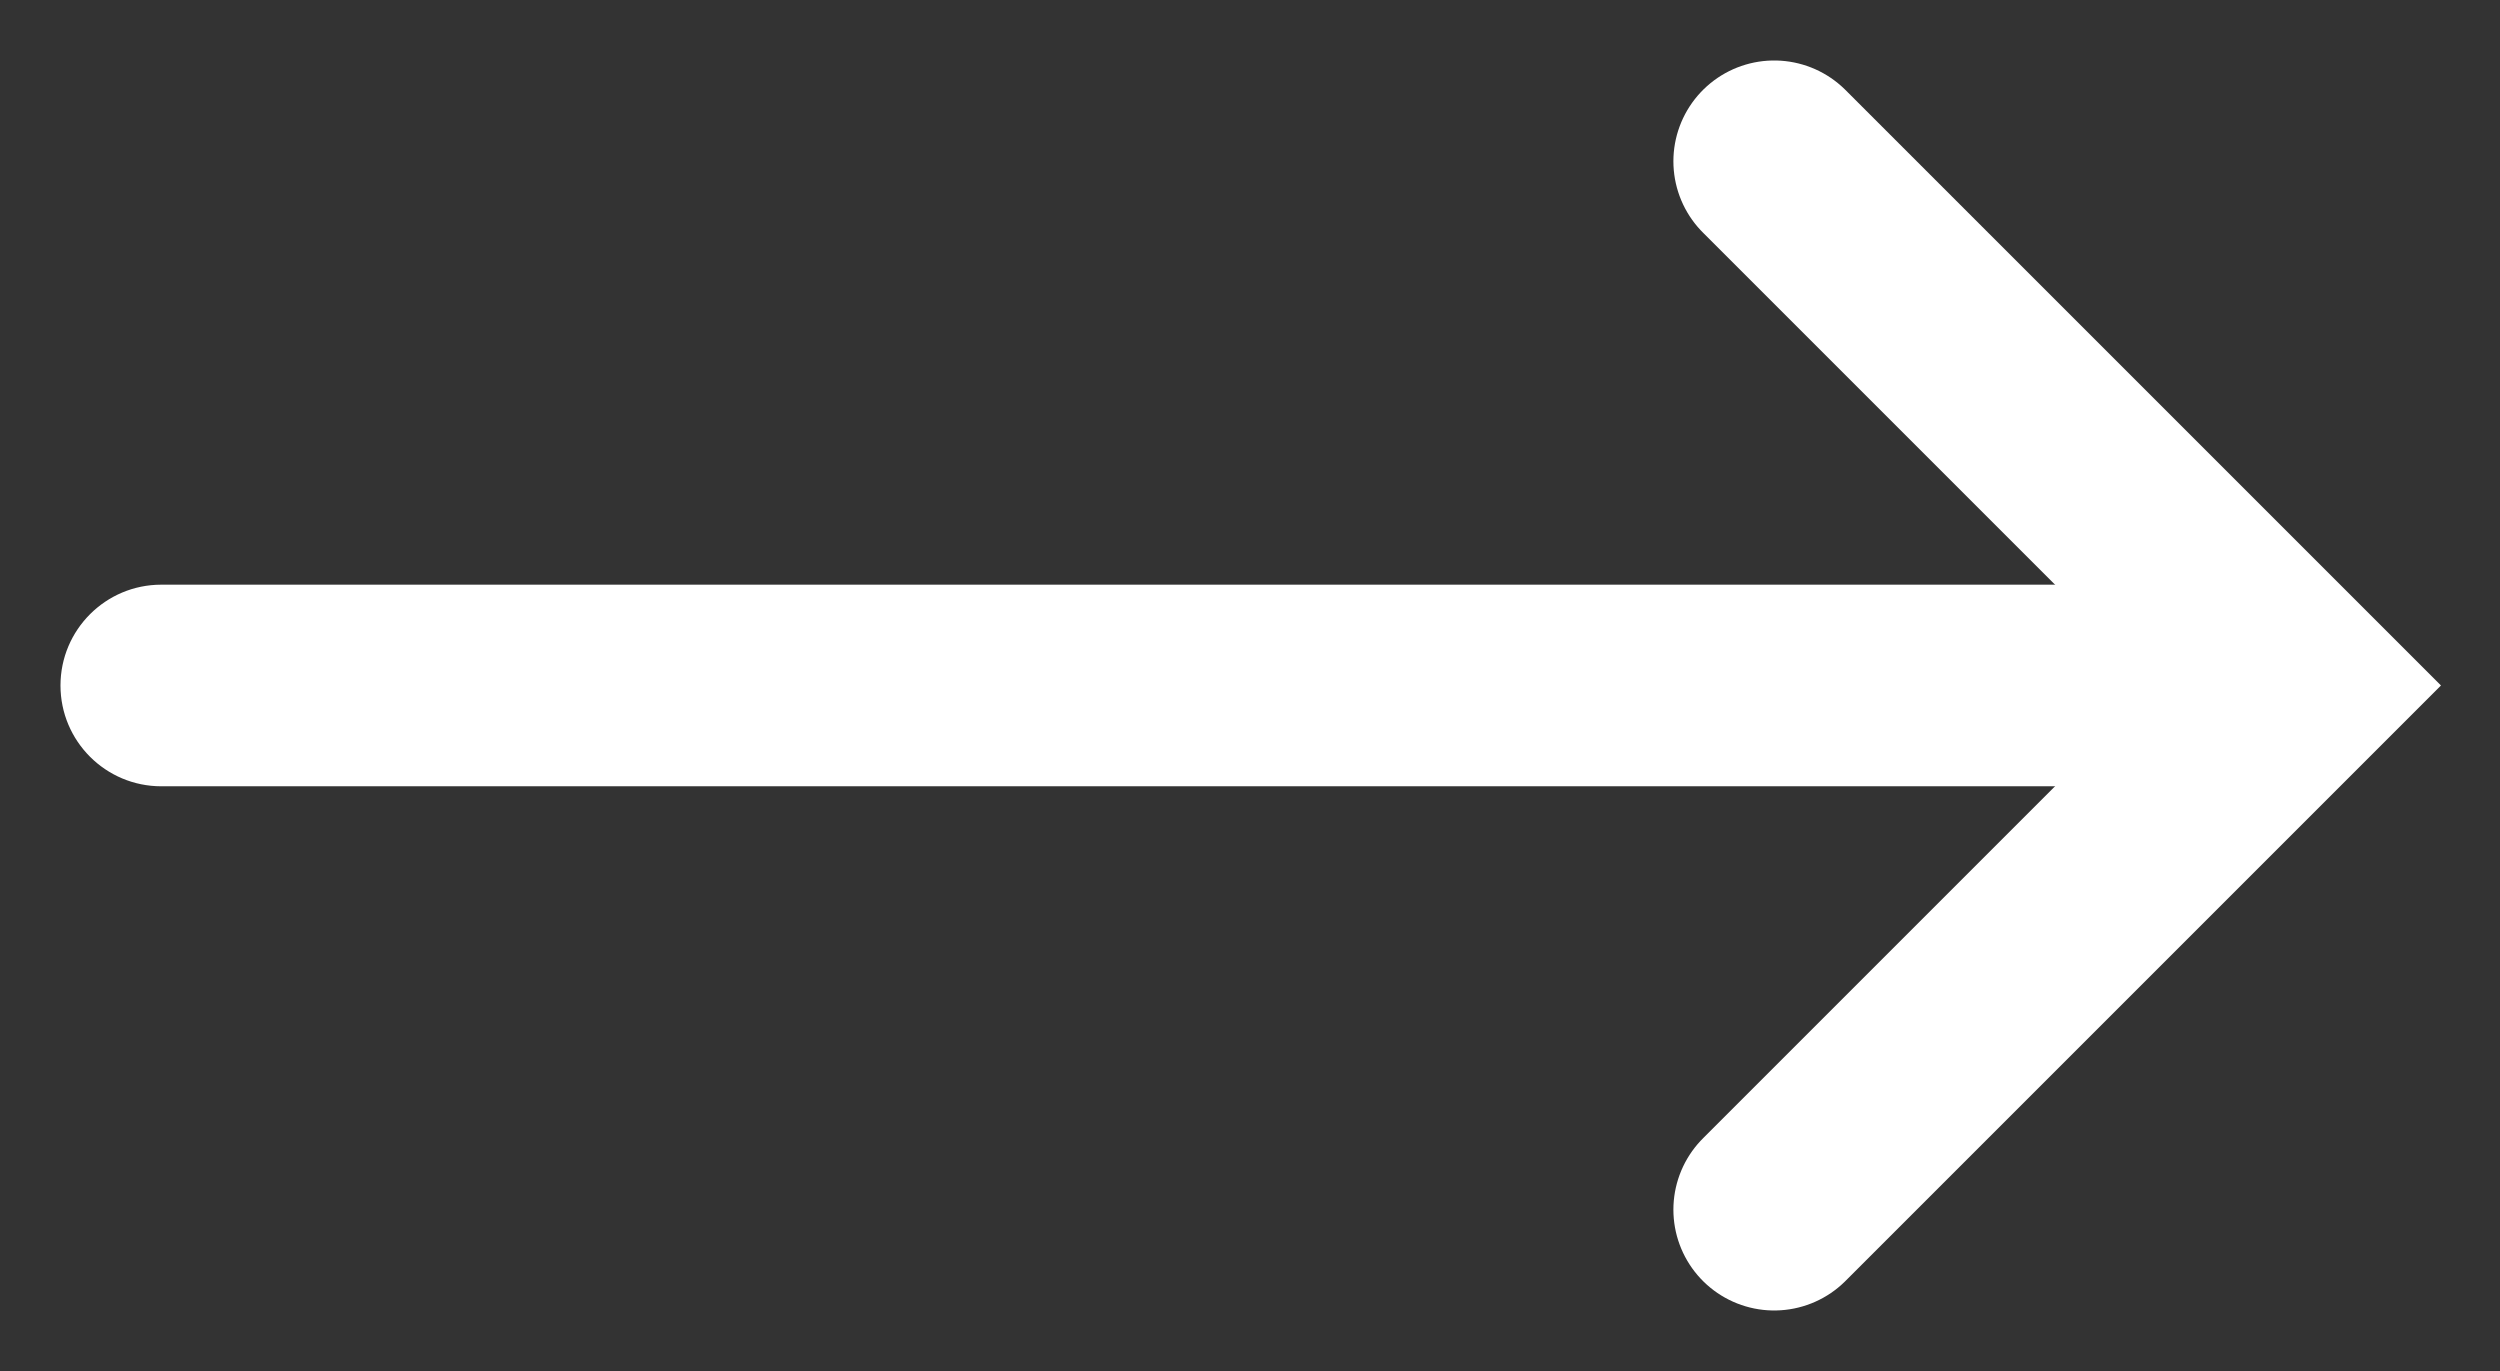
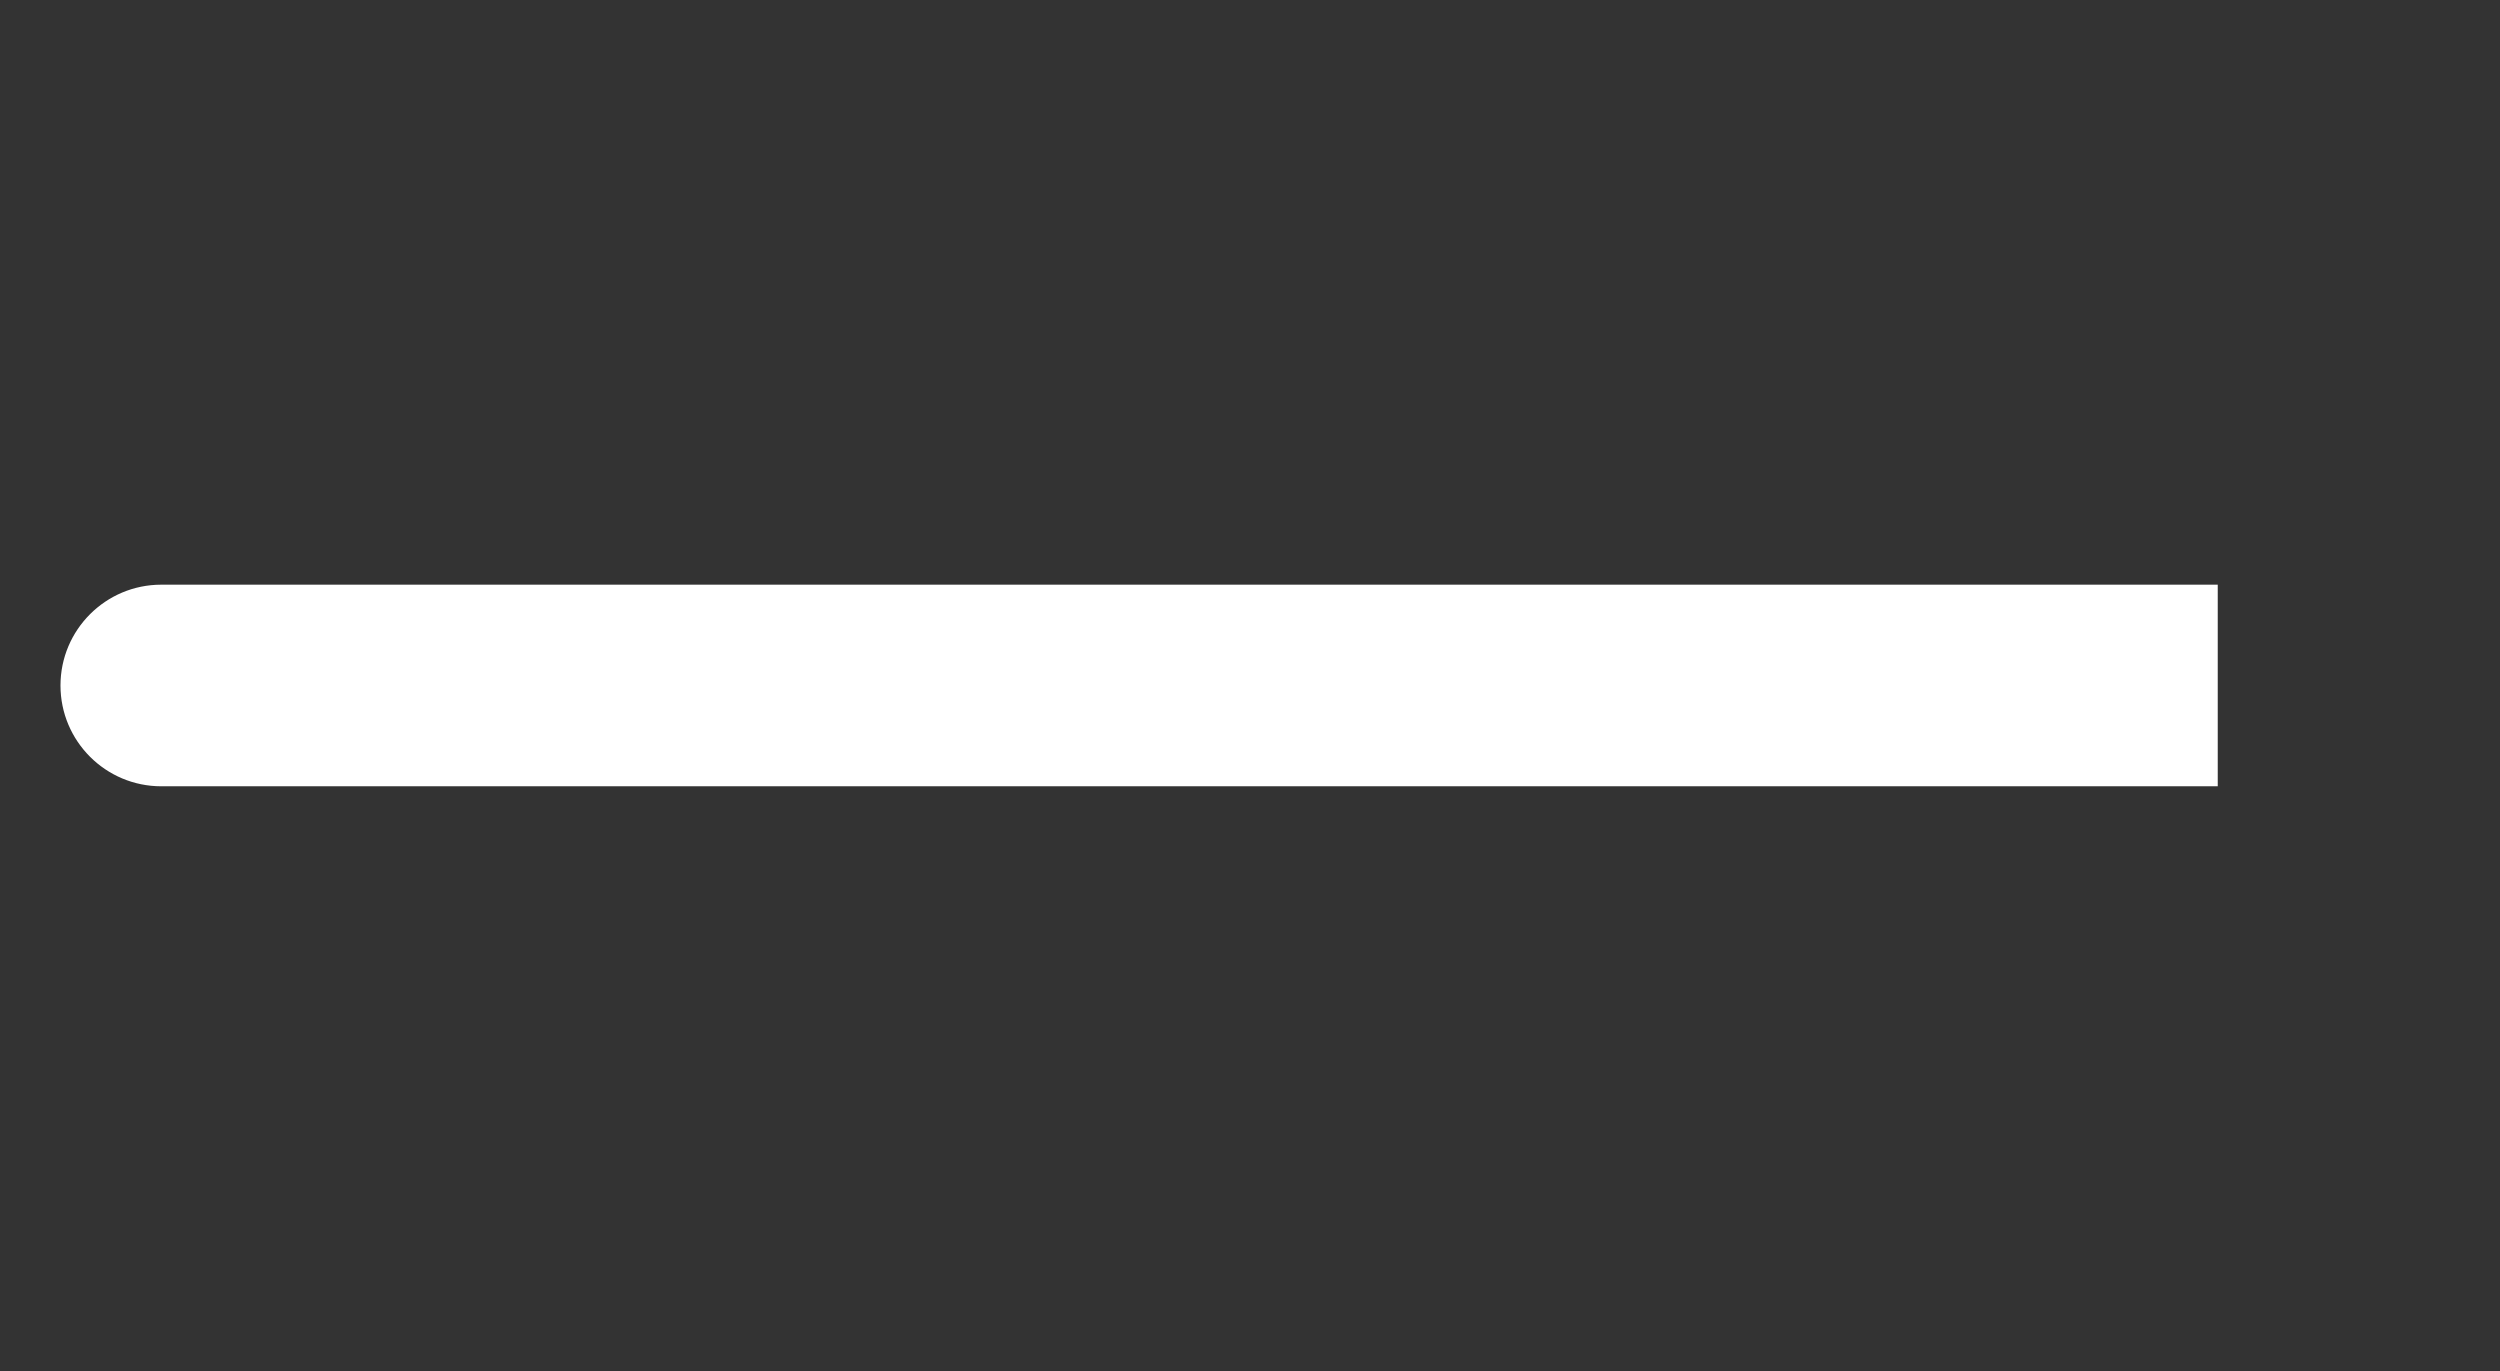
<svg xmlns="http://www.w3.org/2000/svg" width="31" height="17" viewBox="0 0 31 17" fill="none">
  <rect x="0" y="0" width="31" height="17" fill="#333333" stroke="none" />
-   <path d="M22 2L28.5 8.5L22 15" stroke="white" stroke-width="2.5" stroke-linecap="round" />
  <path d="M2 7.25C1.31 7.25 0.75 7.81 0.75 8.5C0.75 9.19 1.31 9.75 2 9.75L2 7.25ZM2 8.5L2 9.75L27.5 9.75V8.5V7.25L2 7.25L2 8.5Z" fill="white" />
</svg>